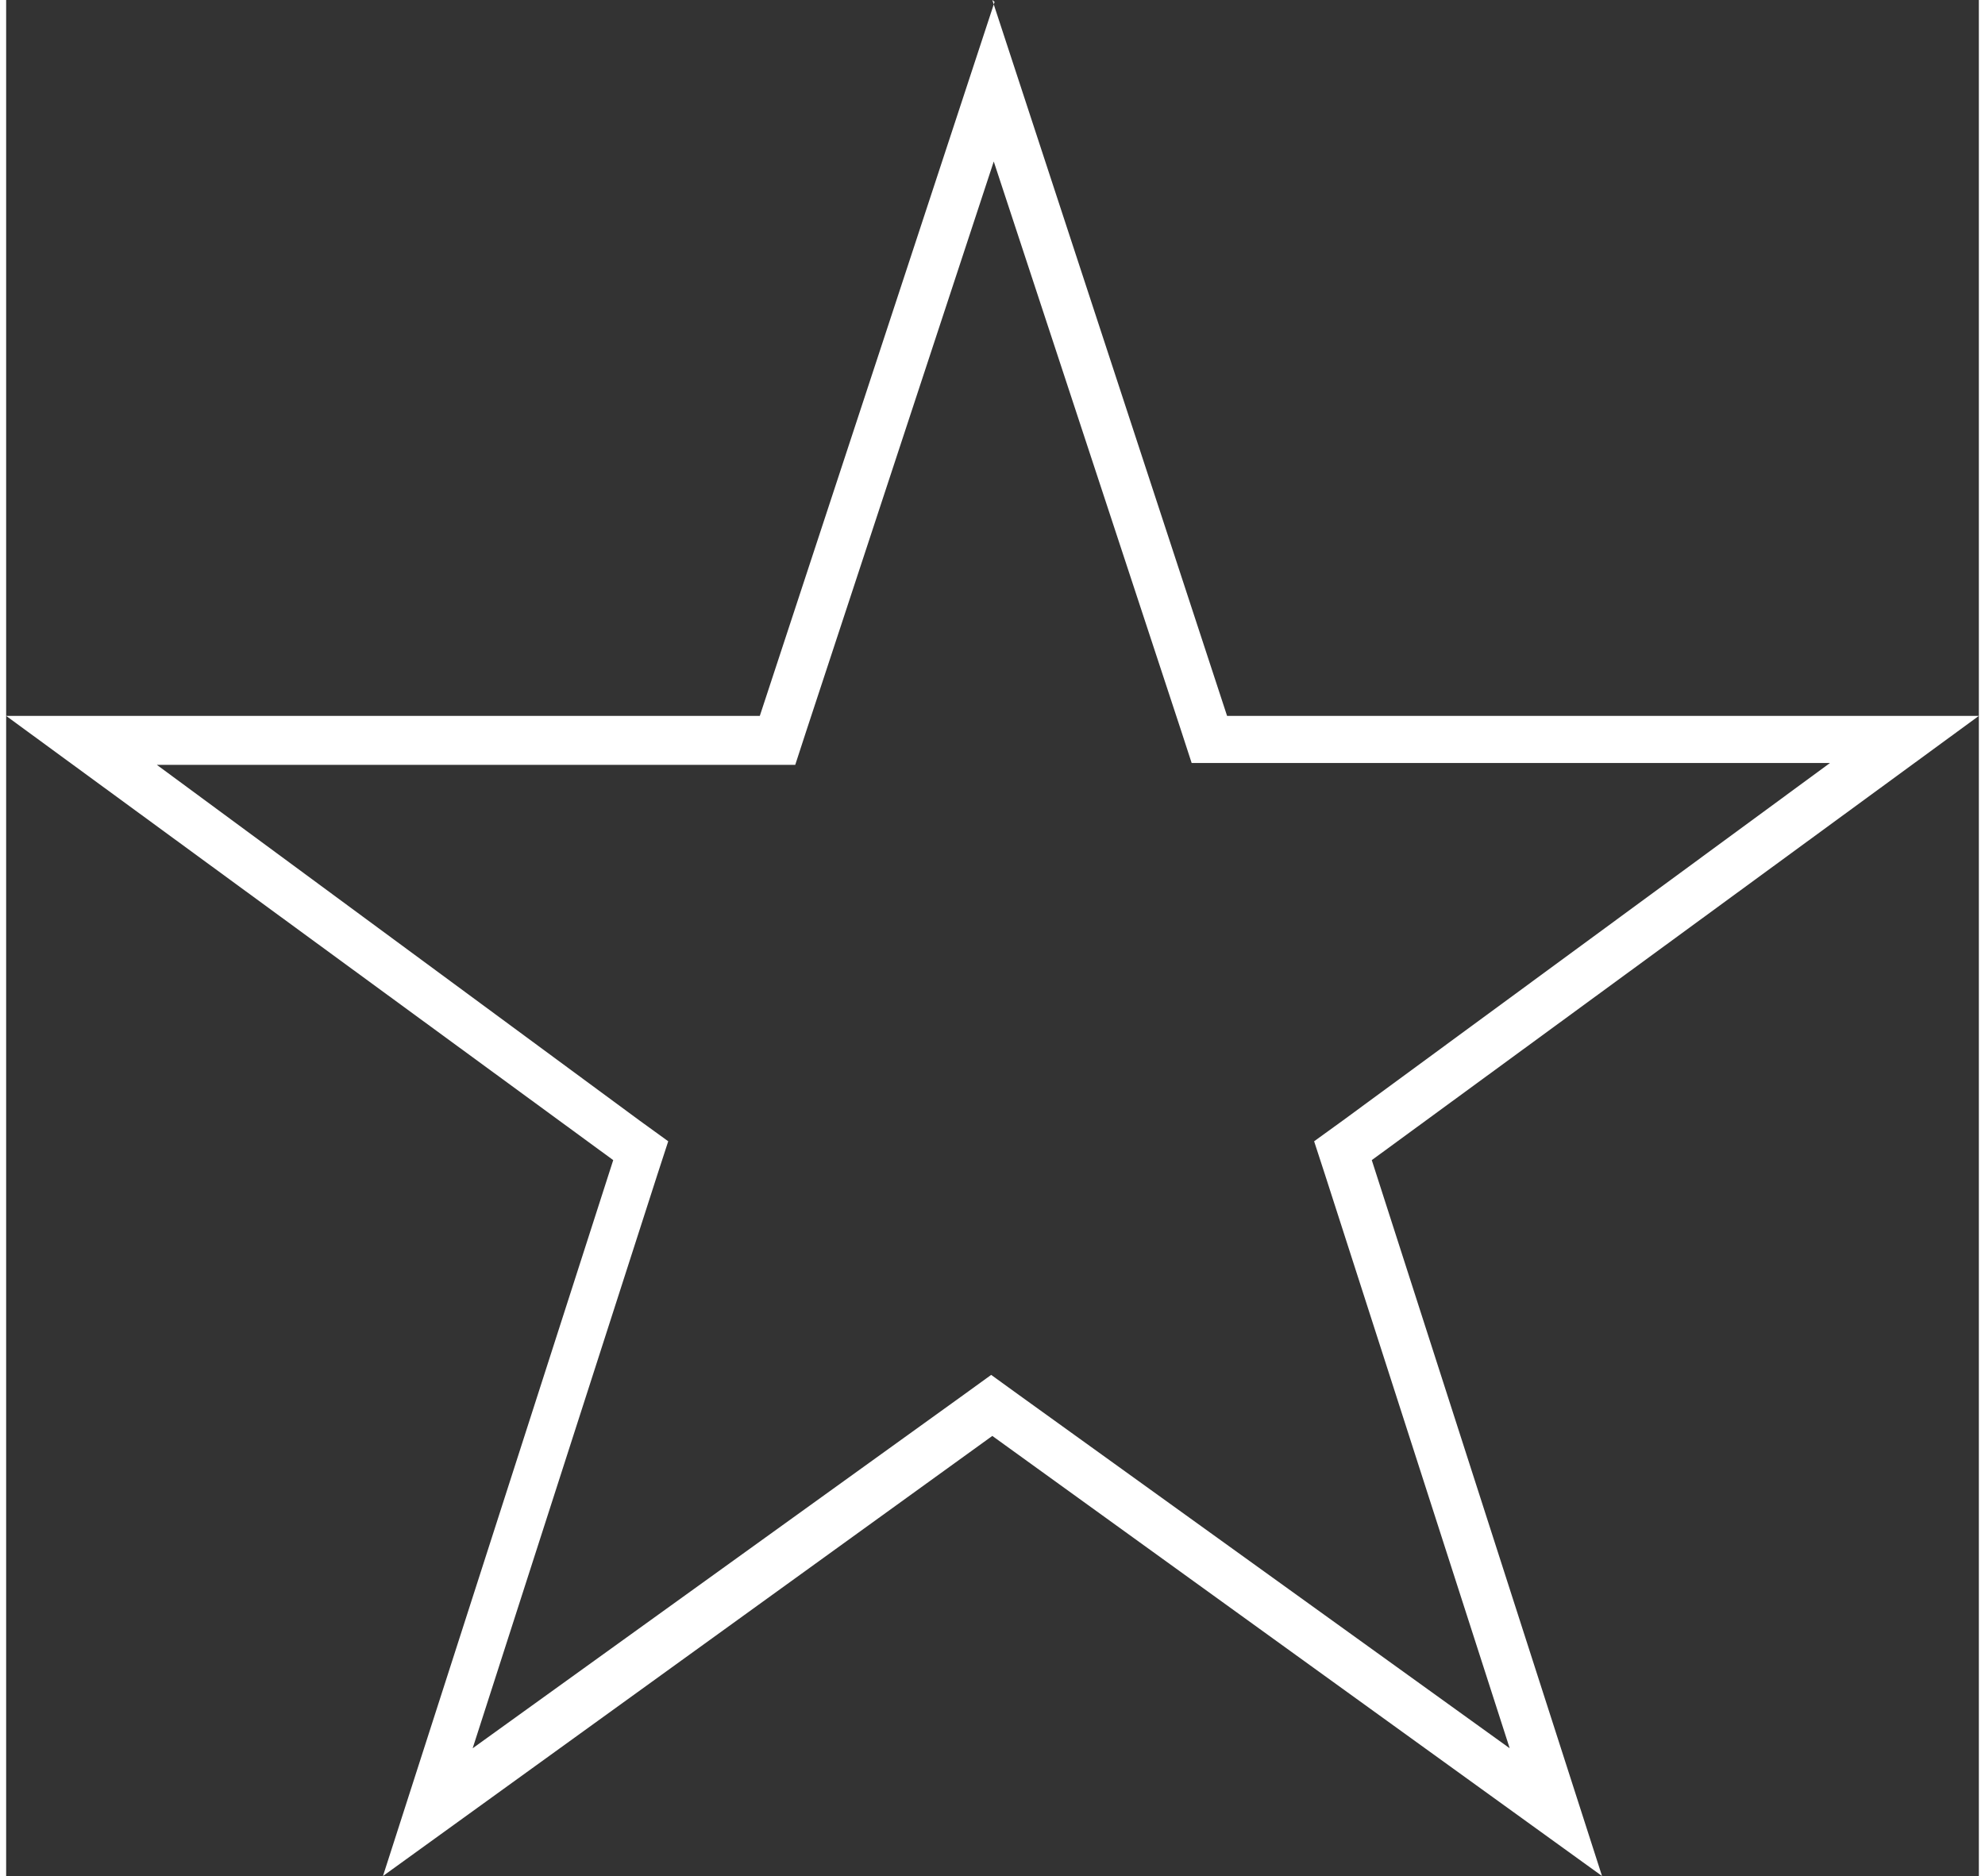
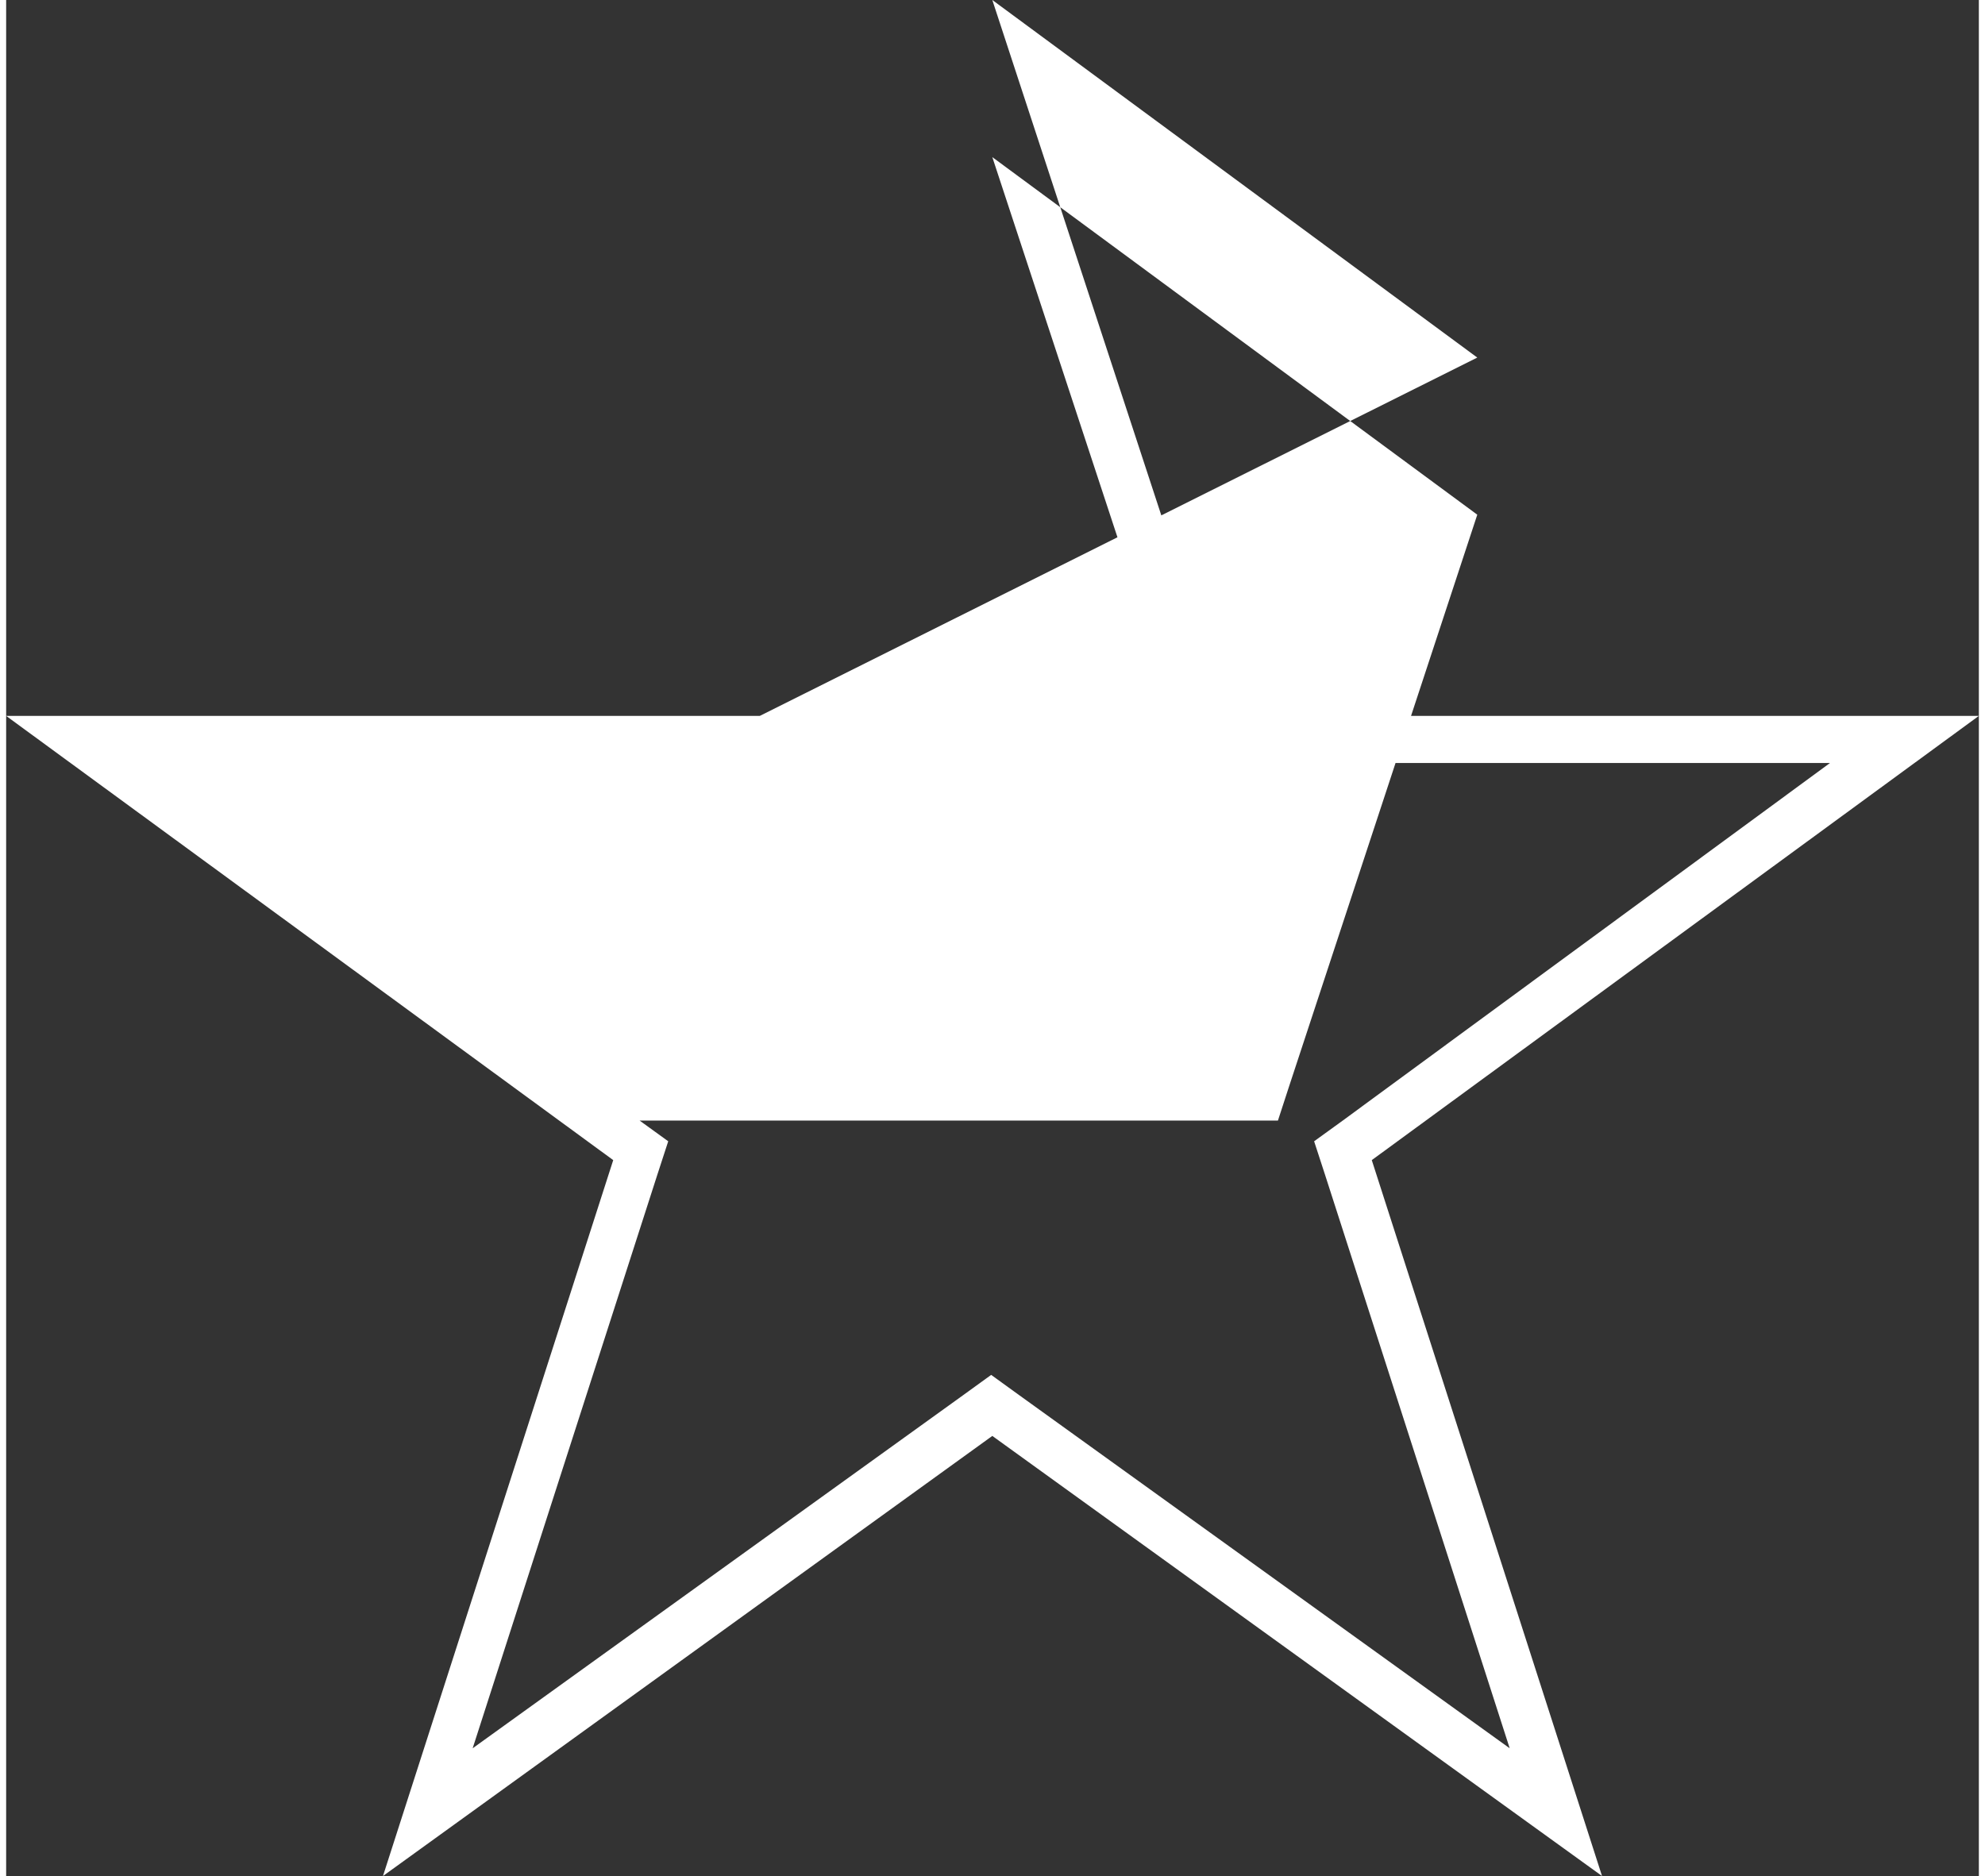
<svg xmlns="http://www.w3.org/2000/svg" id="Layer_1" data-name="Layer 1" width="0.73in" height="0.69in" viewBox="0 0 52.35 49.79">
  <rect x="0" y="0" width="52.35" height="49.79" fill="#333333" stroke="none" />
  <defs>
    <style>.cls-1{fill:#fff;}</style>
  </defs>
  <title>icon-mmi-star</title>
-   <path class="cls-1" d="M26.17,4.17l5,15.19.29.89h.94l16,0L35.47,29.74l-.76.55.29.89,4.9,15.22-13-9.36-.76-.55-.76.55-13,9.36,4.9-15.22.29-.89-.76-.55L4,20.3l16,0h.94l.29-.89,5-15.19m0-4.17L20,19,0,19,16.11,30.79,10,49.79,26.17,38.11,42.35,49.79l-6.11-19L52.35,19,32.4,19,26.17,0Z" />
+   <path class="cls-1" d="M26.17,4.17l5,15.19.29.89h.94l16,0L35.47,29.74l-.76.55.29.89,4.9,15.22-13-9.36-.76-.55-.76.55-13,9.36,4.9-15.22.29-.89-.76-.55l16,0h.94l.29-.89,5-15.19m0-4.17L20,19,0,19,16.11,30.79,10,49.79,26.17,38.11,42.35,49.79l-6.11-19L52.35,19,32.4,19,26.17,0Z" />
</svg>